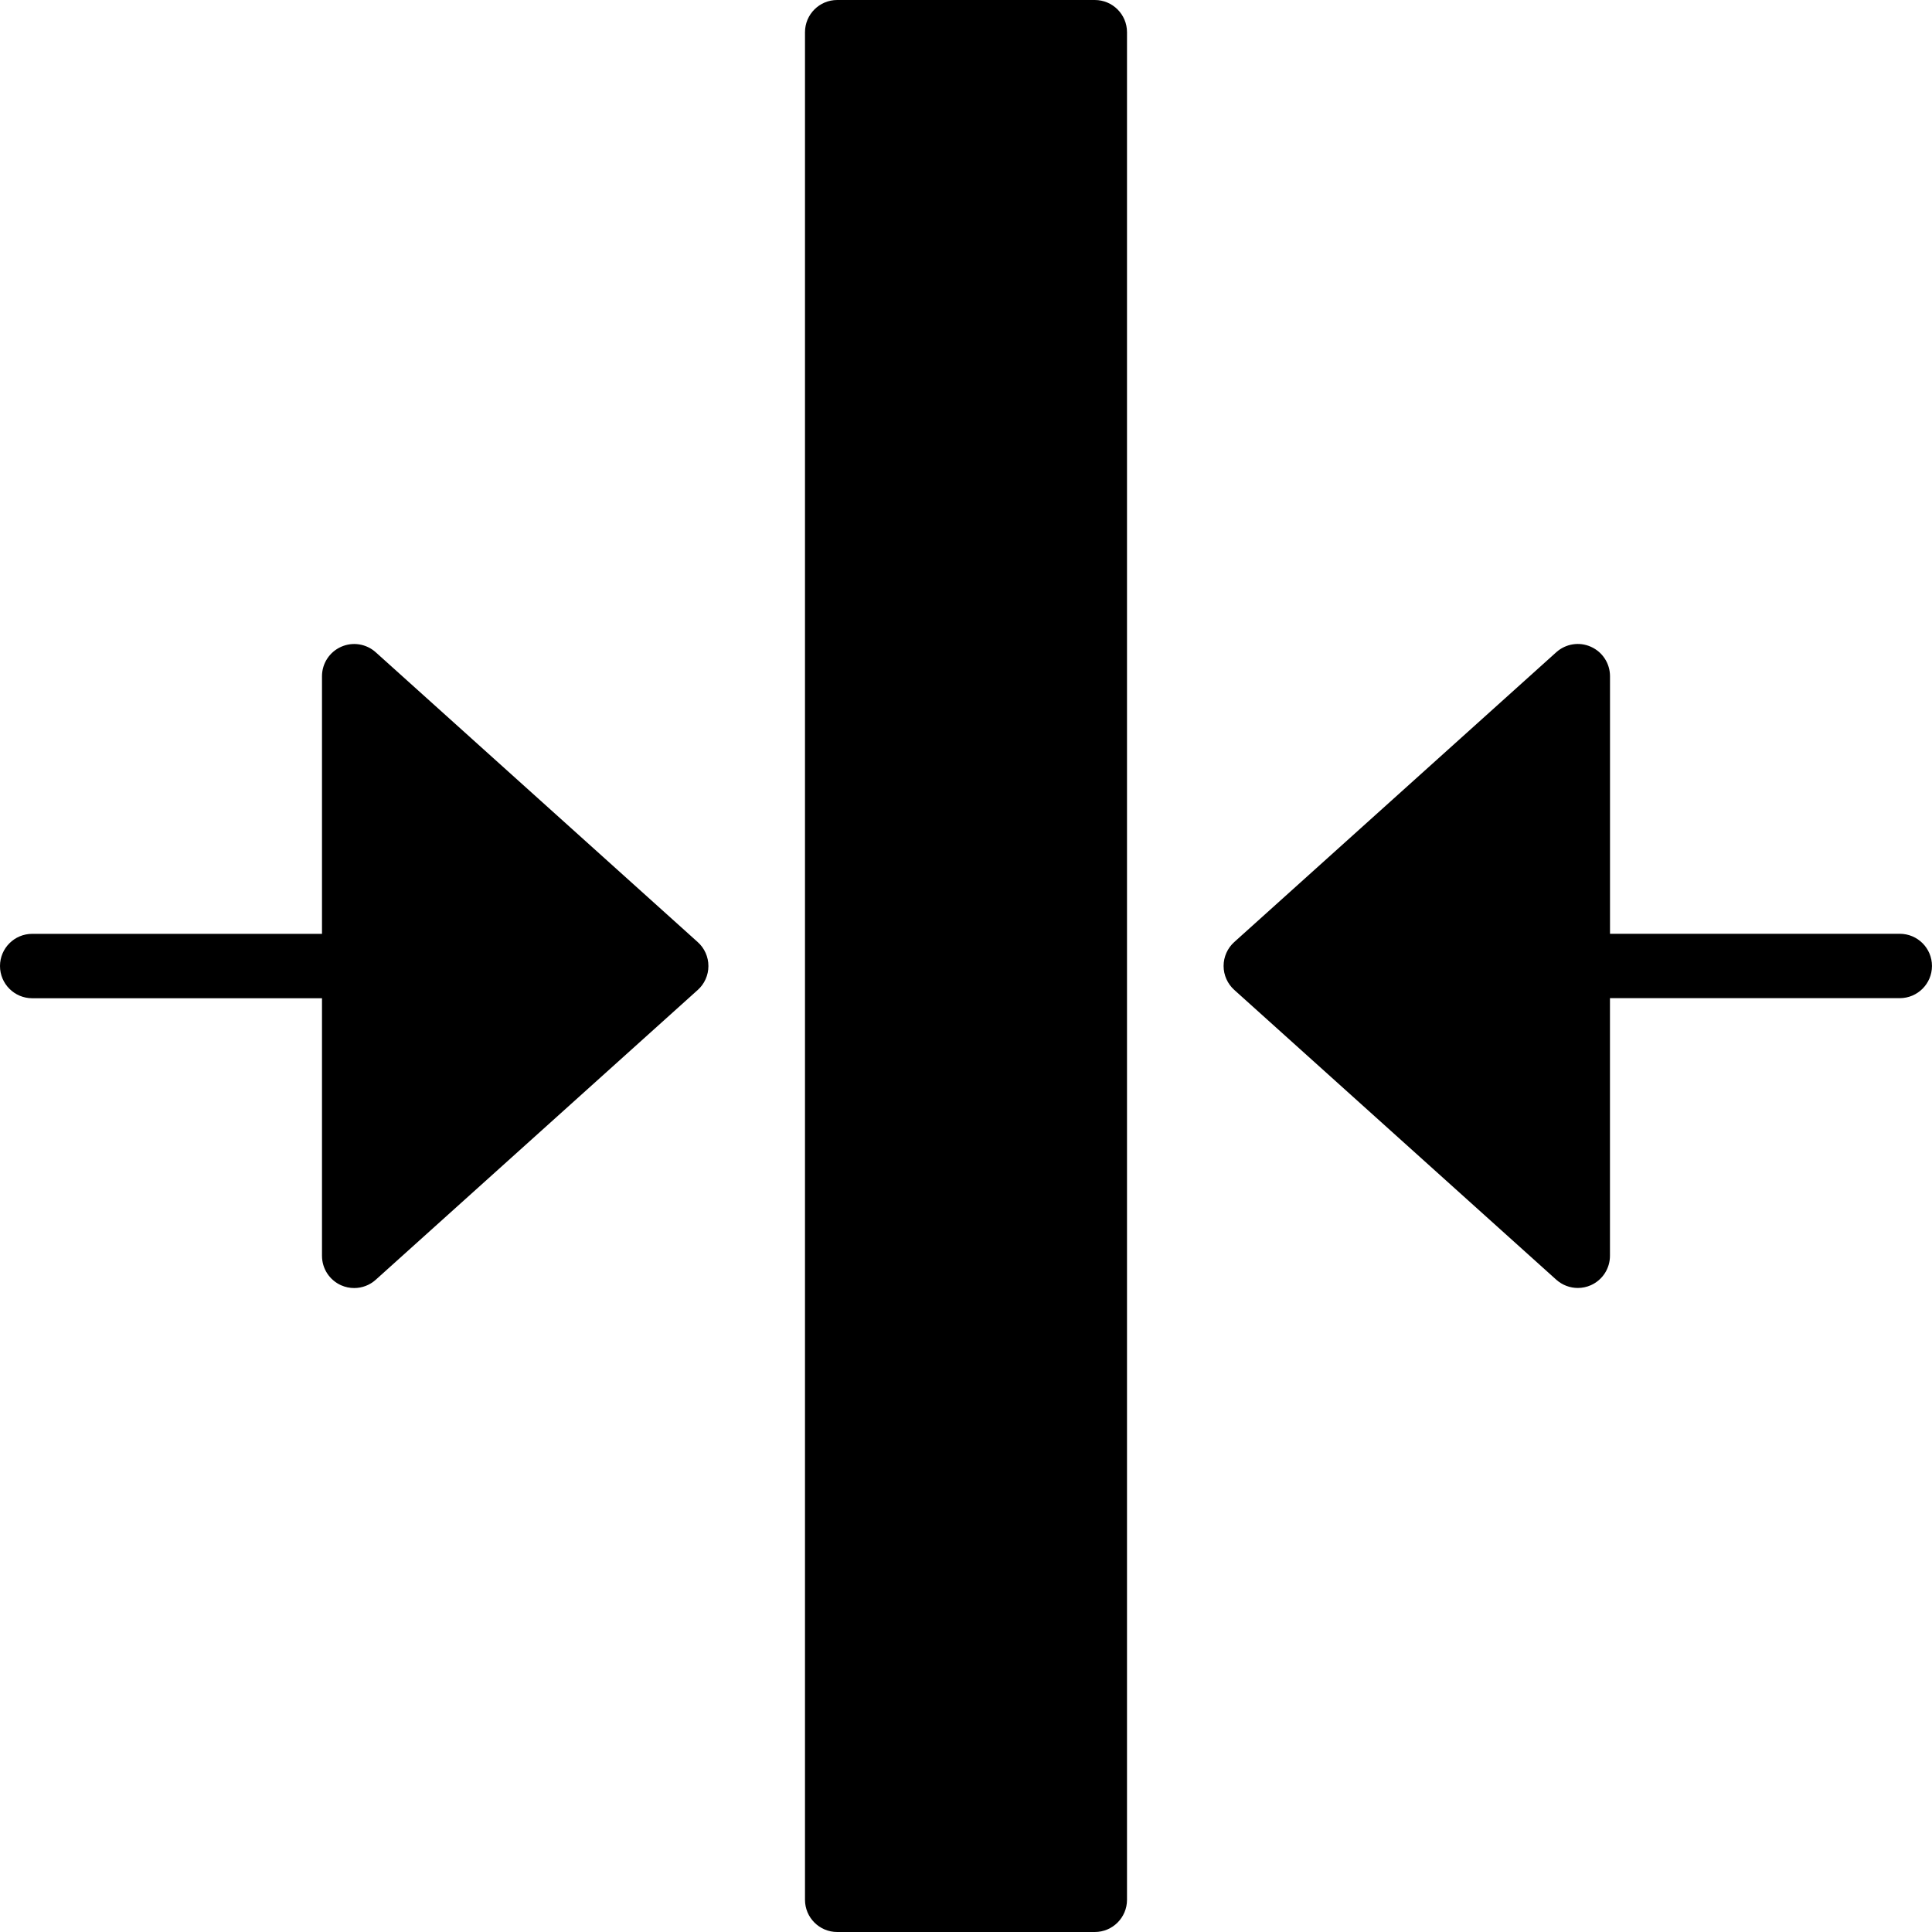
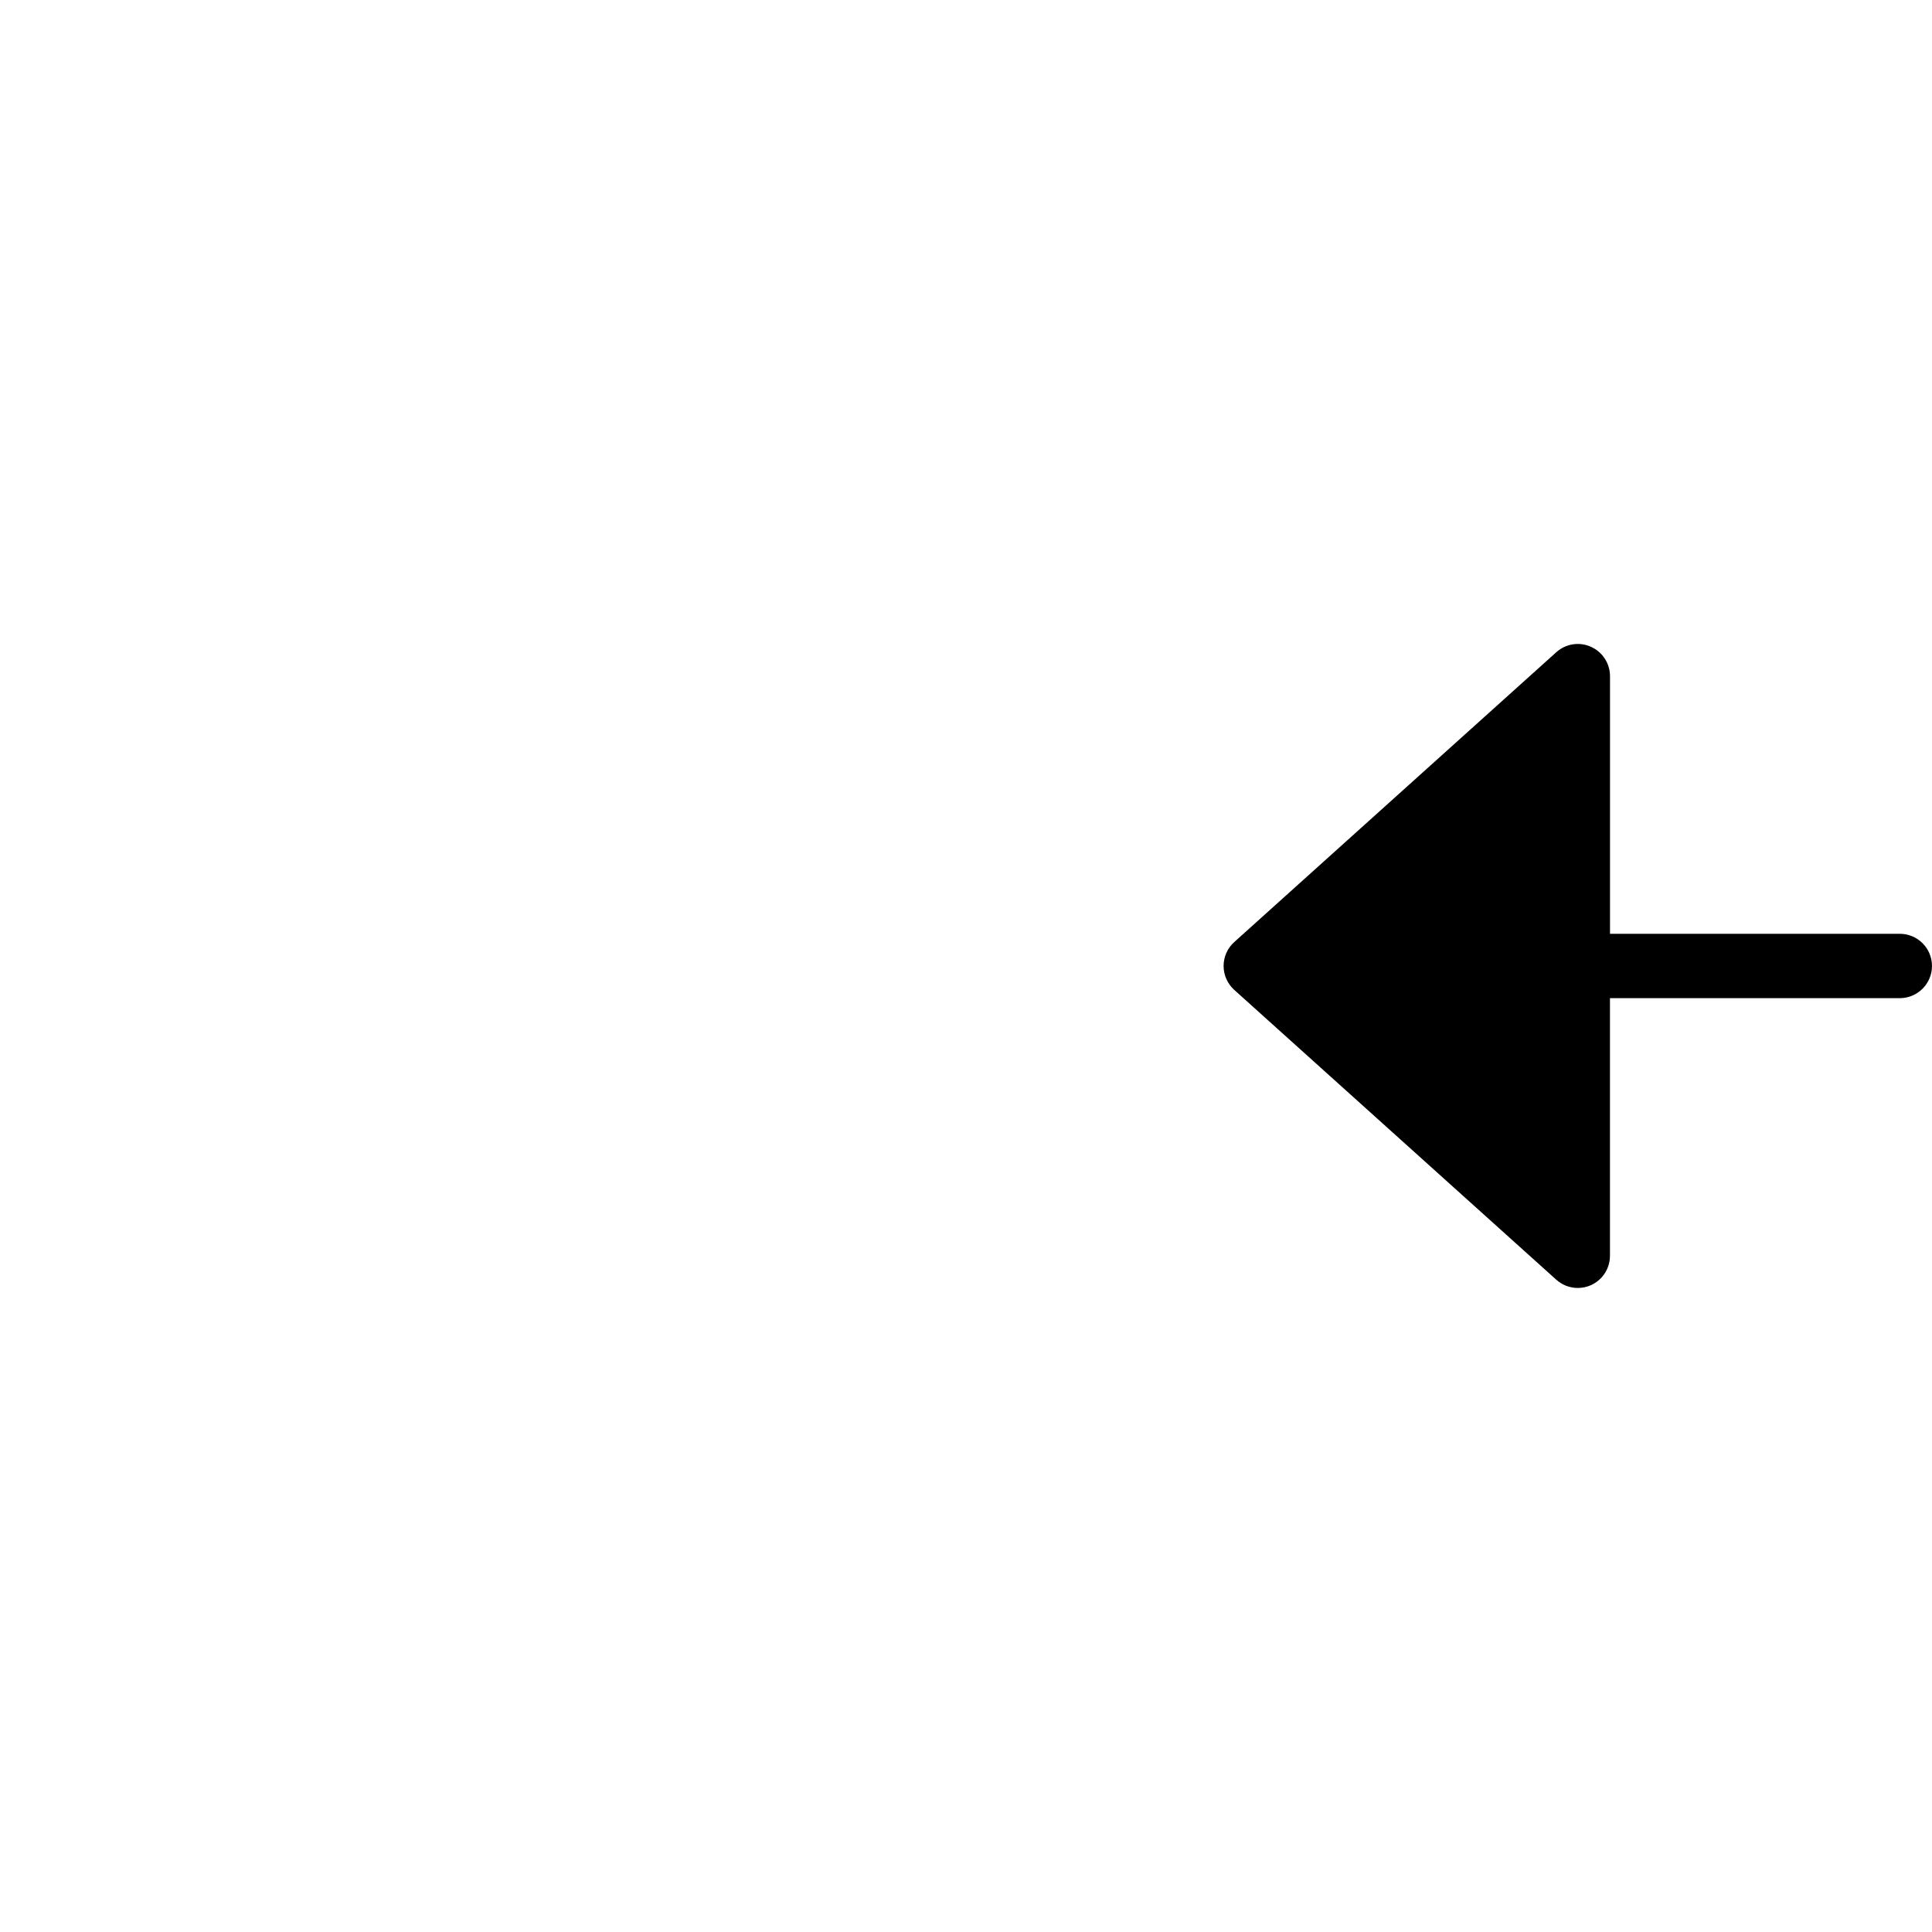
<svg xmlns="http://www.w3.org/2000/svg" height="512pt" viewBox="0 0 512 512" width="512pt">
-   <path d="m99.574 172.859c-2.5-2.254-6.102-2.824-9.18-1.449-3.082 1.371-5.062 4.426-5.062 7.797v68.27h-76.797c-4.711 0-8.535 3.82-8.535 8.531 0 4.711 3.824 8.535 8.535 8.535h76.797v68.266c0 3.371 1.98 6.426 5.062 7.801 1.109.492 2.293.734 3.473.734 2.066 0 4.113-.754 5.707-2.195l85.336-76.801c1.801-1.613 2.824-3.914 2.824-6.34 0-2.422-1.023-4.727-2.824-6.34zm0 0" />
-   <path d="m290.133 0h-68.266c-4.711 0-8.535 3.824-8.535 8.535v494.93c0 4.711 3.824 8.535 8.535 8.535h68.266c4.711 0 8.535-3.824 8.535-8.535v-494.93c0-4.711-3.824-8.535-8.535-8.535zm0 0" />
  <path d="m503.465 247.465h-76.797v-68.266c0-3.371-1.98-6.426-5.062-7.797-3.078-1.383-6.672-.805-9.18 1.449l-85.336 76.801c-1.789 1.613-2.824 3.914-2.824 6.34 0 2.422 1.035 4.727 2.824 6.34l85.336 76.801c1.602 1.434 3.641 2.191 5.707 2.191 1.168 0 2.355-.238 3.465-.734 3.082-1.371 5.059-4.426 5.059-7.797v-68.27h76.801c4.711 0 8.535-3.82 8.535-8.531 0-4.711-3.816-8.527-8.527-8.527zm0 0" />
</svg>